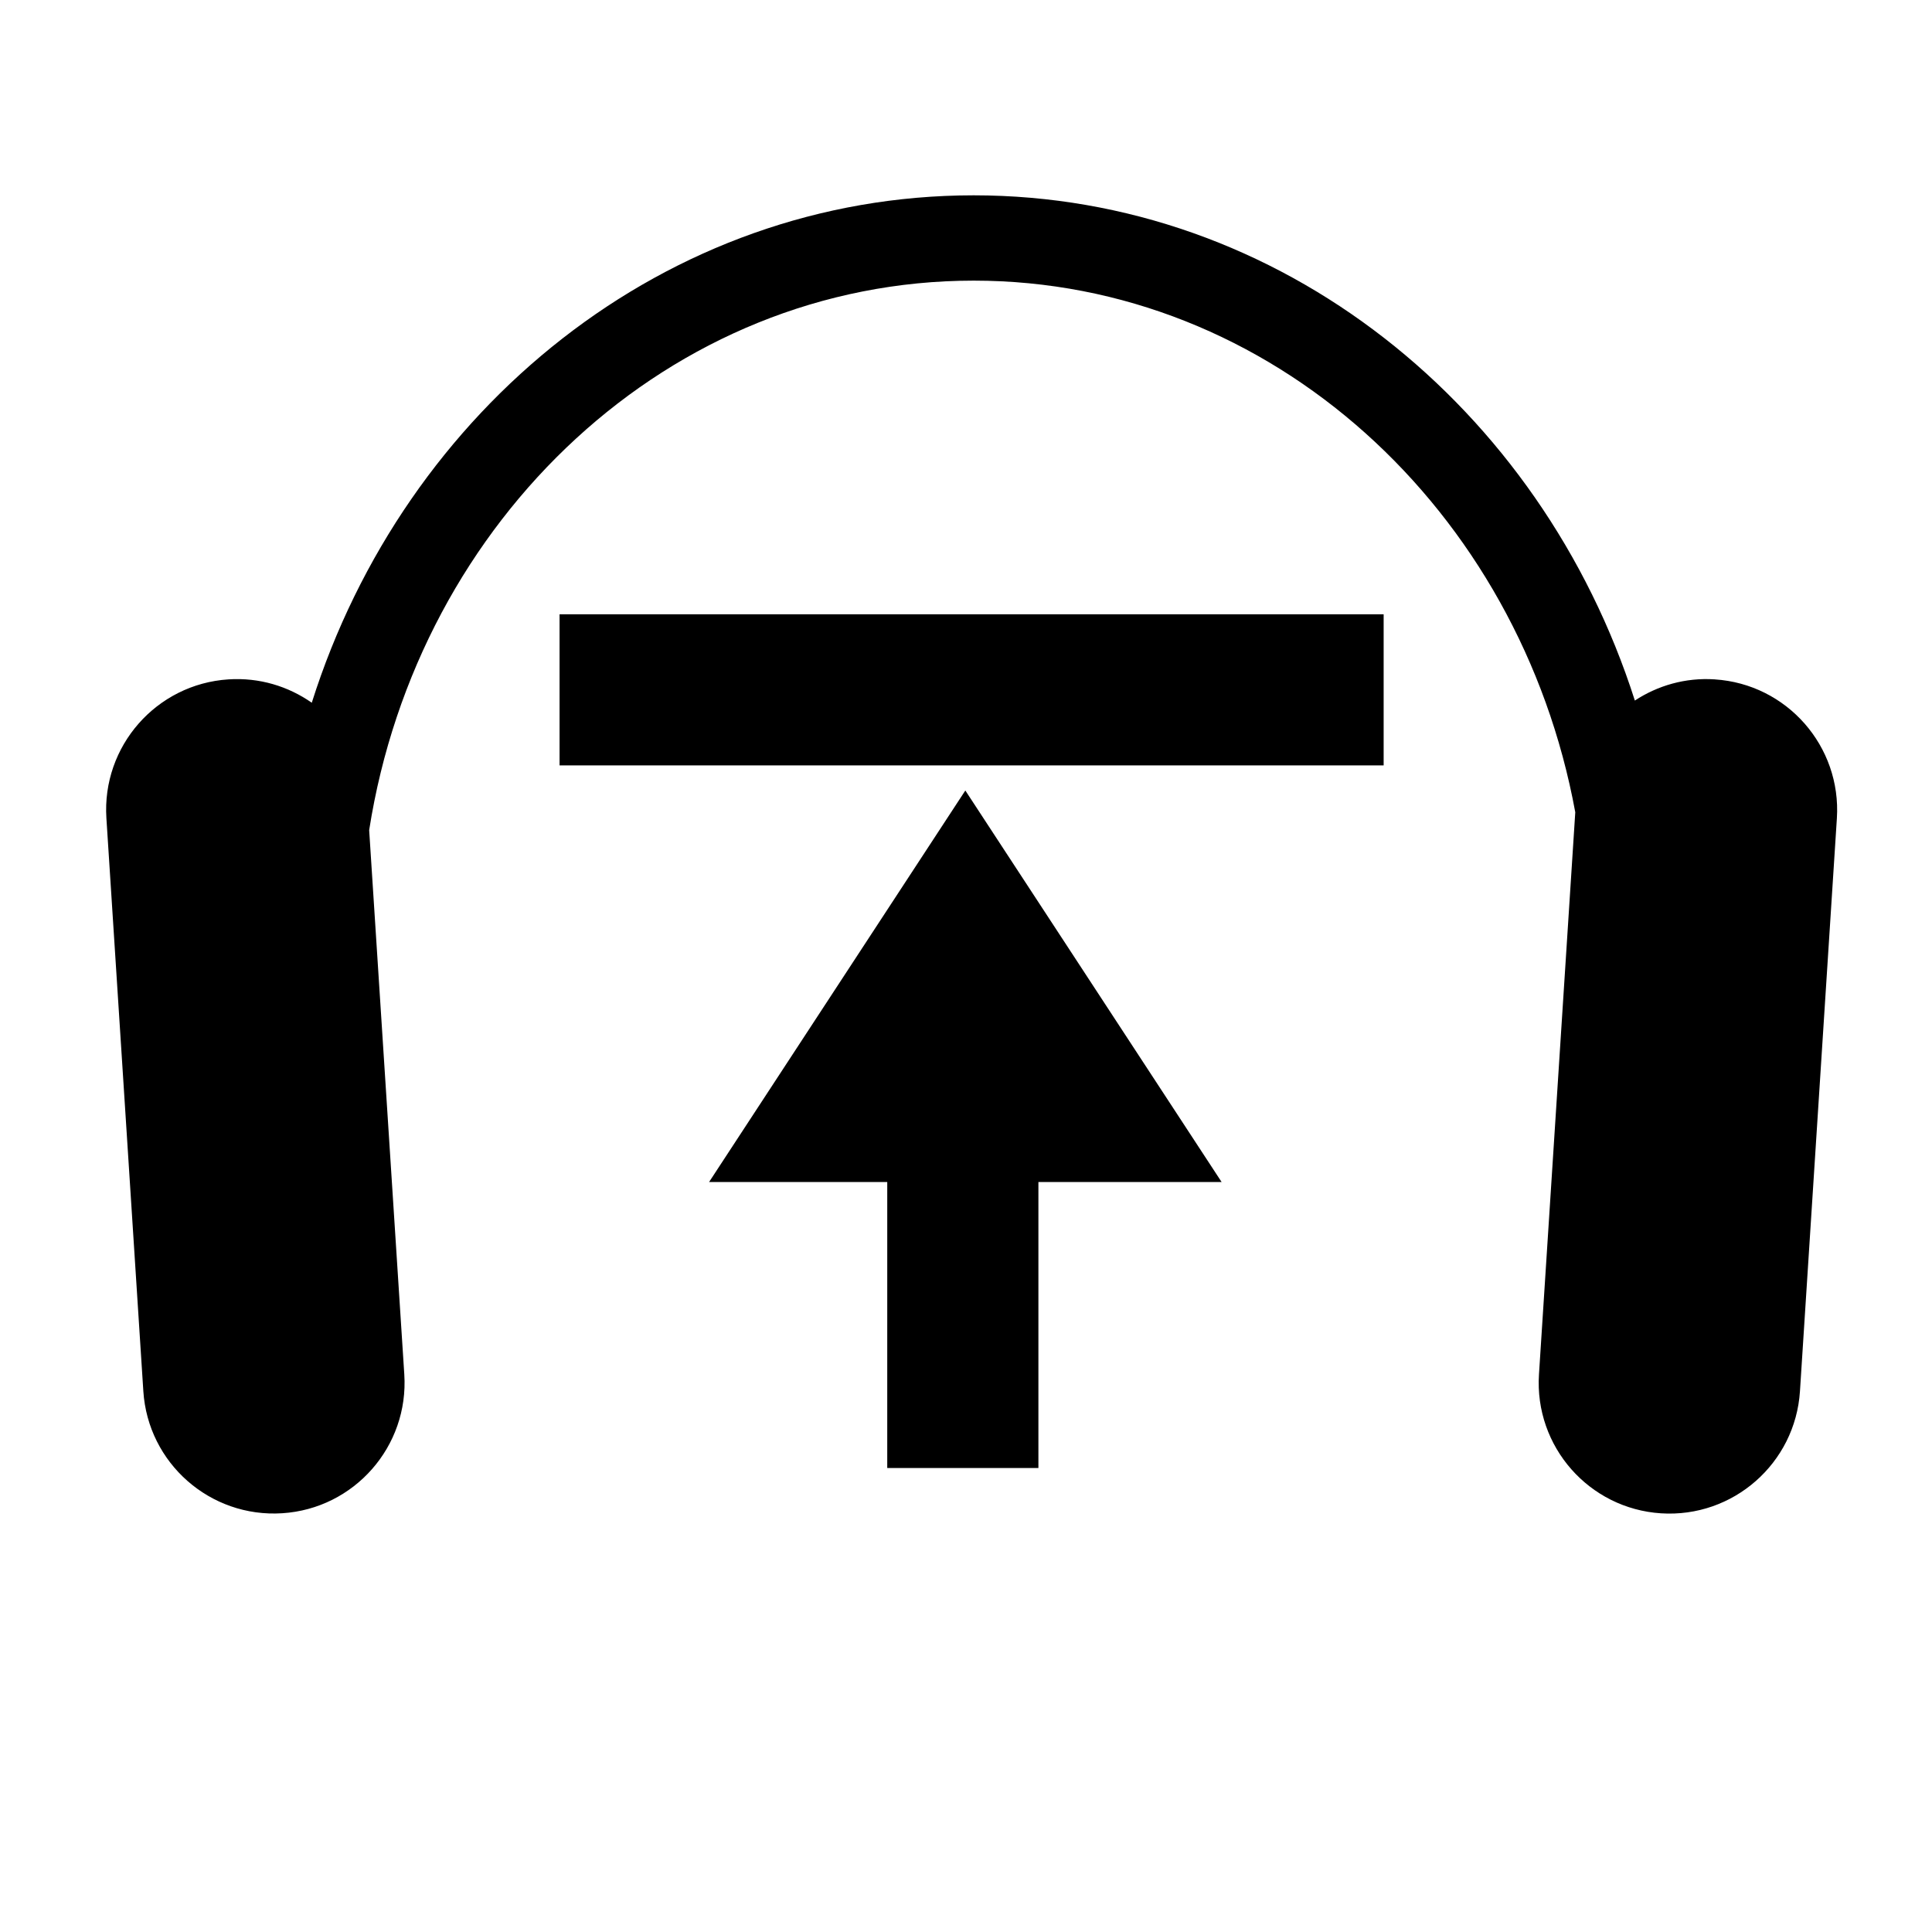
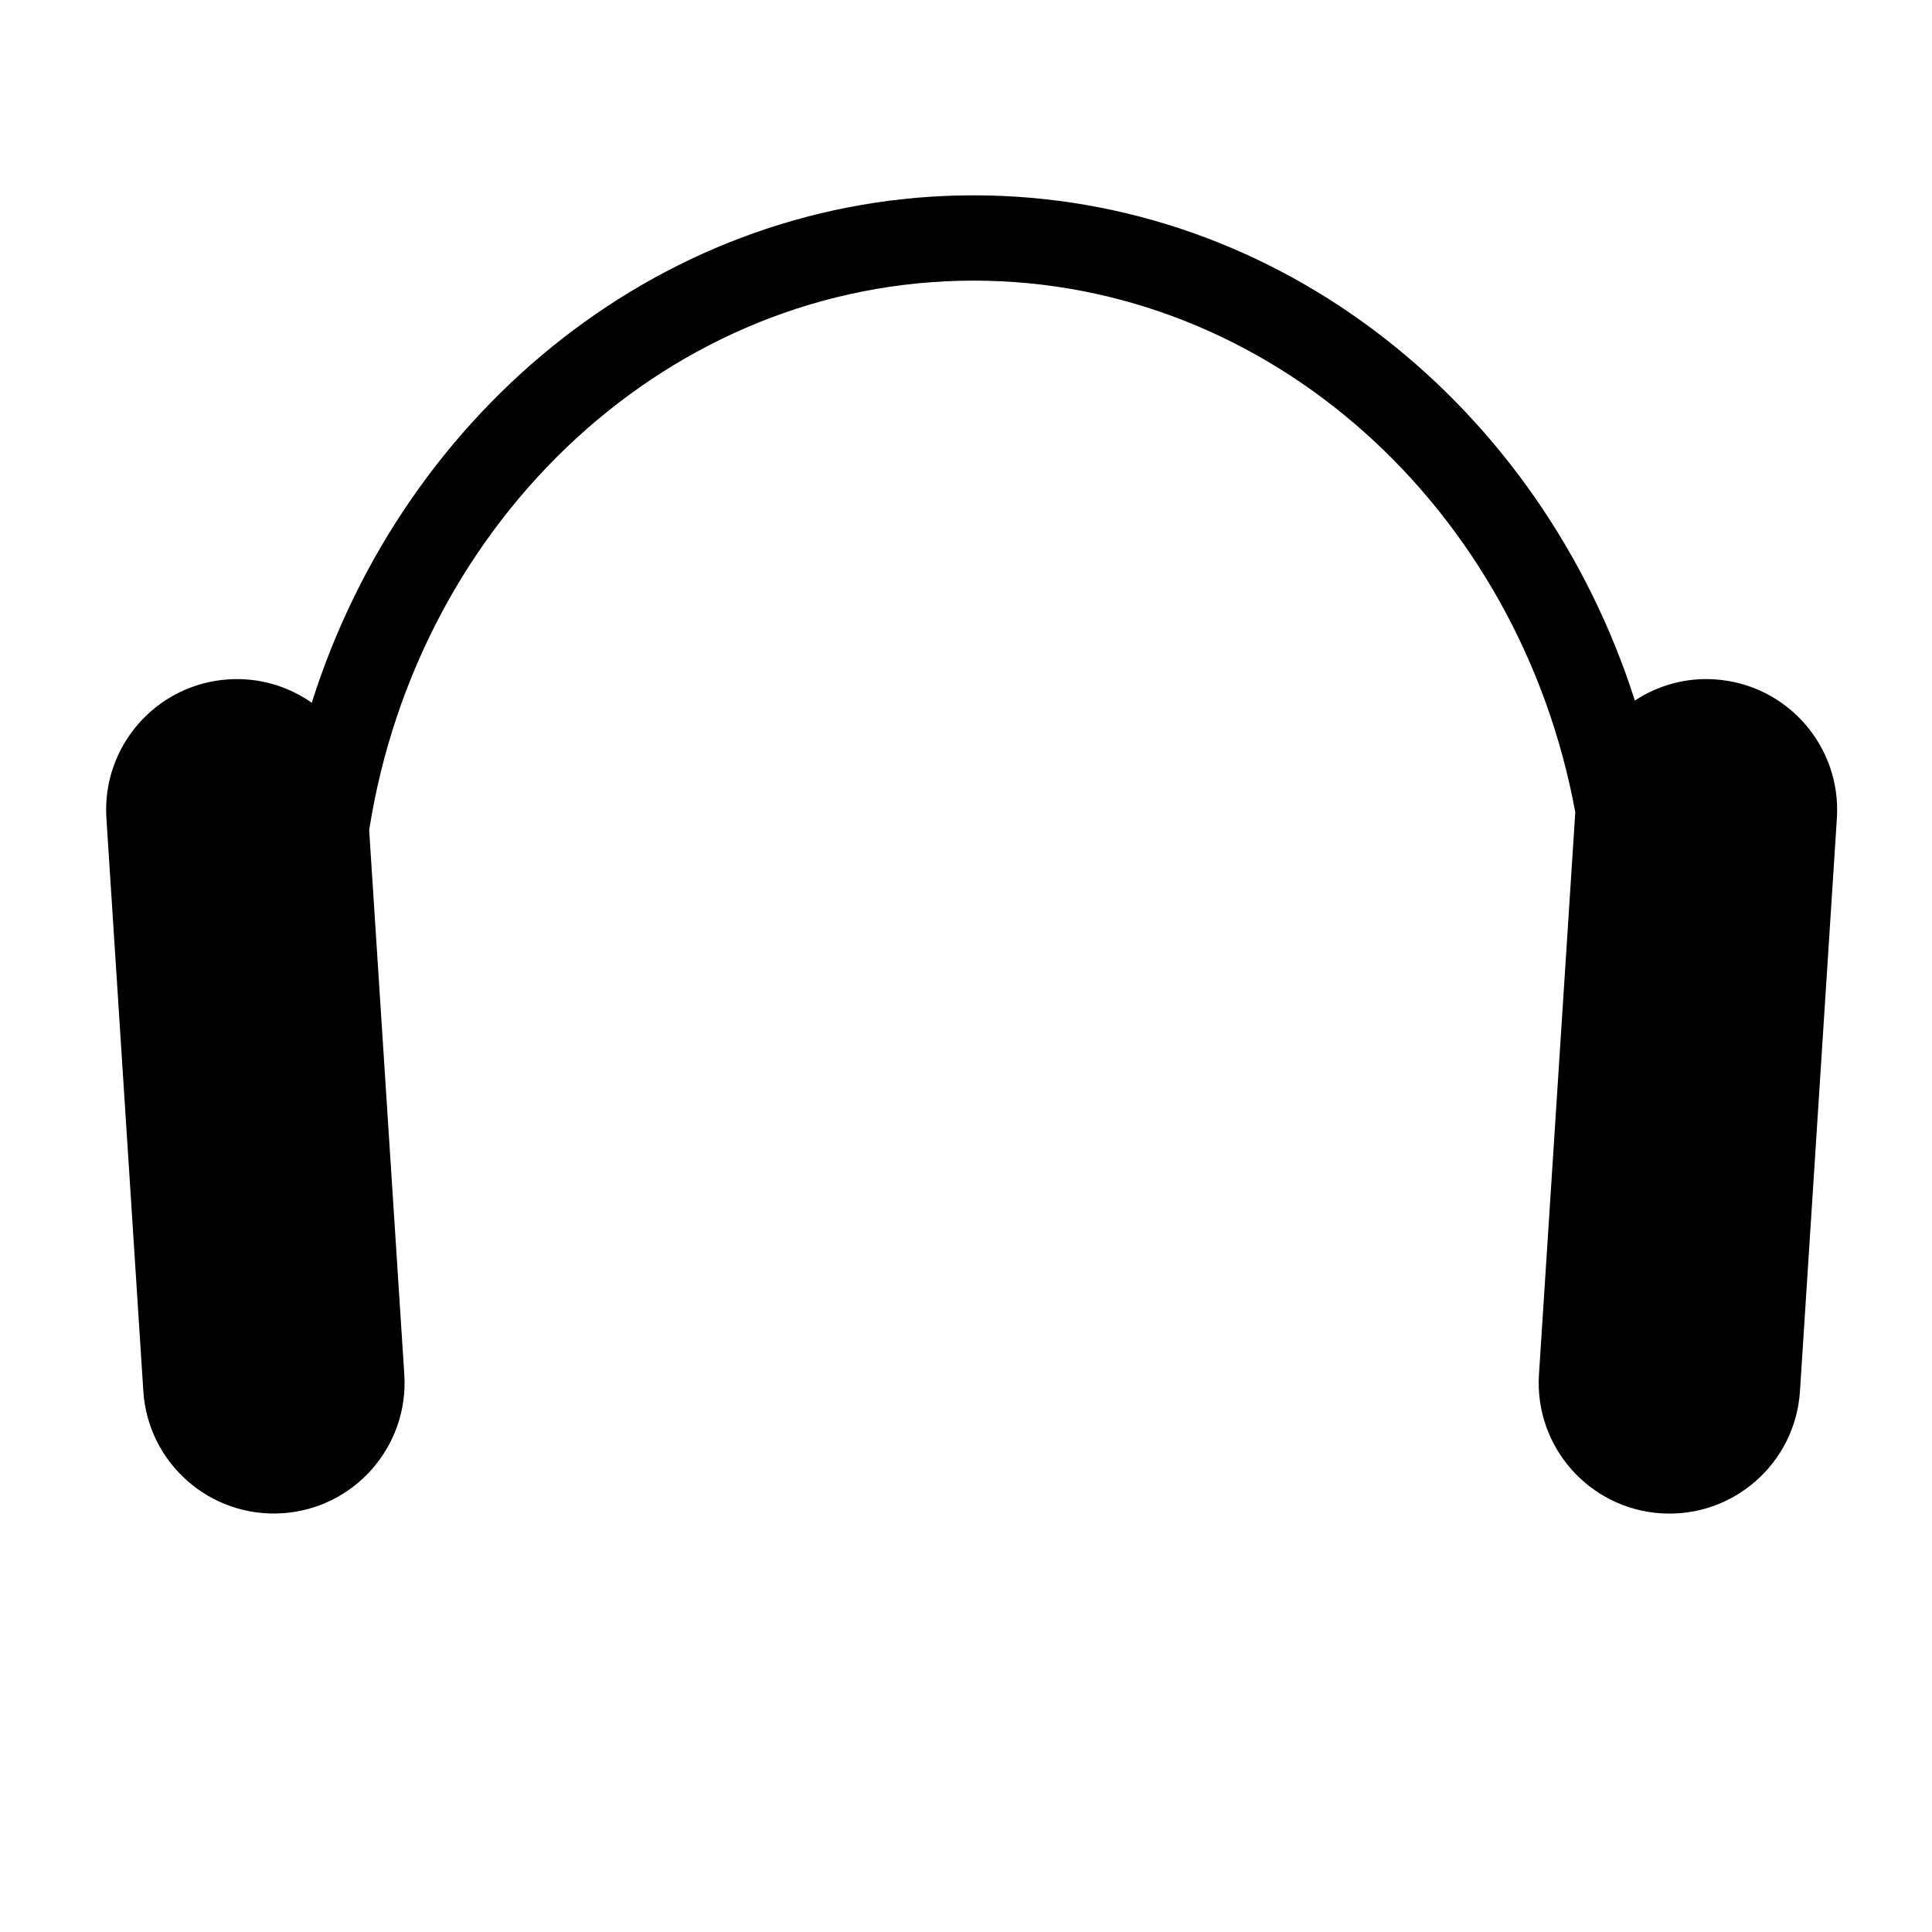
<svg xmlns="http://www.w3.org/2000/svg" fill="#000000" width="800px" height="800px" version="1.1" viewBox="144 144 512 512">
  <g>
    <path d="m598.43 324.04c-7.793-0.516-15.125 1.641-21.176 5.613-24.848-77.77-93.996-133.89-175.23-133.89-81.445 0-150.73 56.402-175.4 134.47-6.223-4.359-13.91-6.731-22.082-6.191-19.098 1.234-33.578 17.715-32.344 36.809l9.789 151.83c1.234 19.098 17.719 33.574 36.812 32.344 19.098-1.219 33.578-17.715 32.344-36.805l-9.309-144.23c12.938-82.535 79.832-145.62 160.2-145.62 78.836 0 144.71 60.684 159.43 140.89l-9.621 148.98c-1.23 19.09 13.254 35.578 32.344 36.805 19.098 1.23 35.578-13.246 36.82-32.344l9.785-151.83c1.223-19.109-13.25-35.594-32.348-36.824z" />
-     <path d="m292.29 306.79h218.39v40.047h-218.39z" />
-     <path d="m379.13 533.04 40.059-0.008v-75.789h48.547l-67.914-103.75-67.91 103.76h47.219z" />
  </g>
</svg>